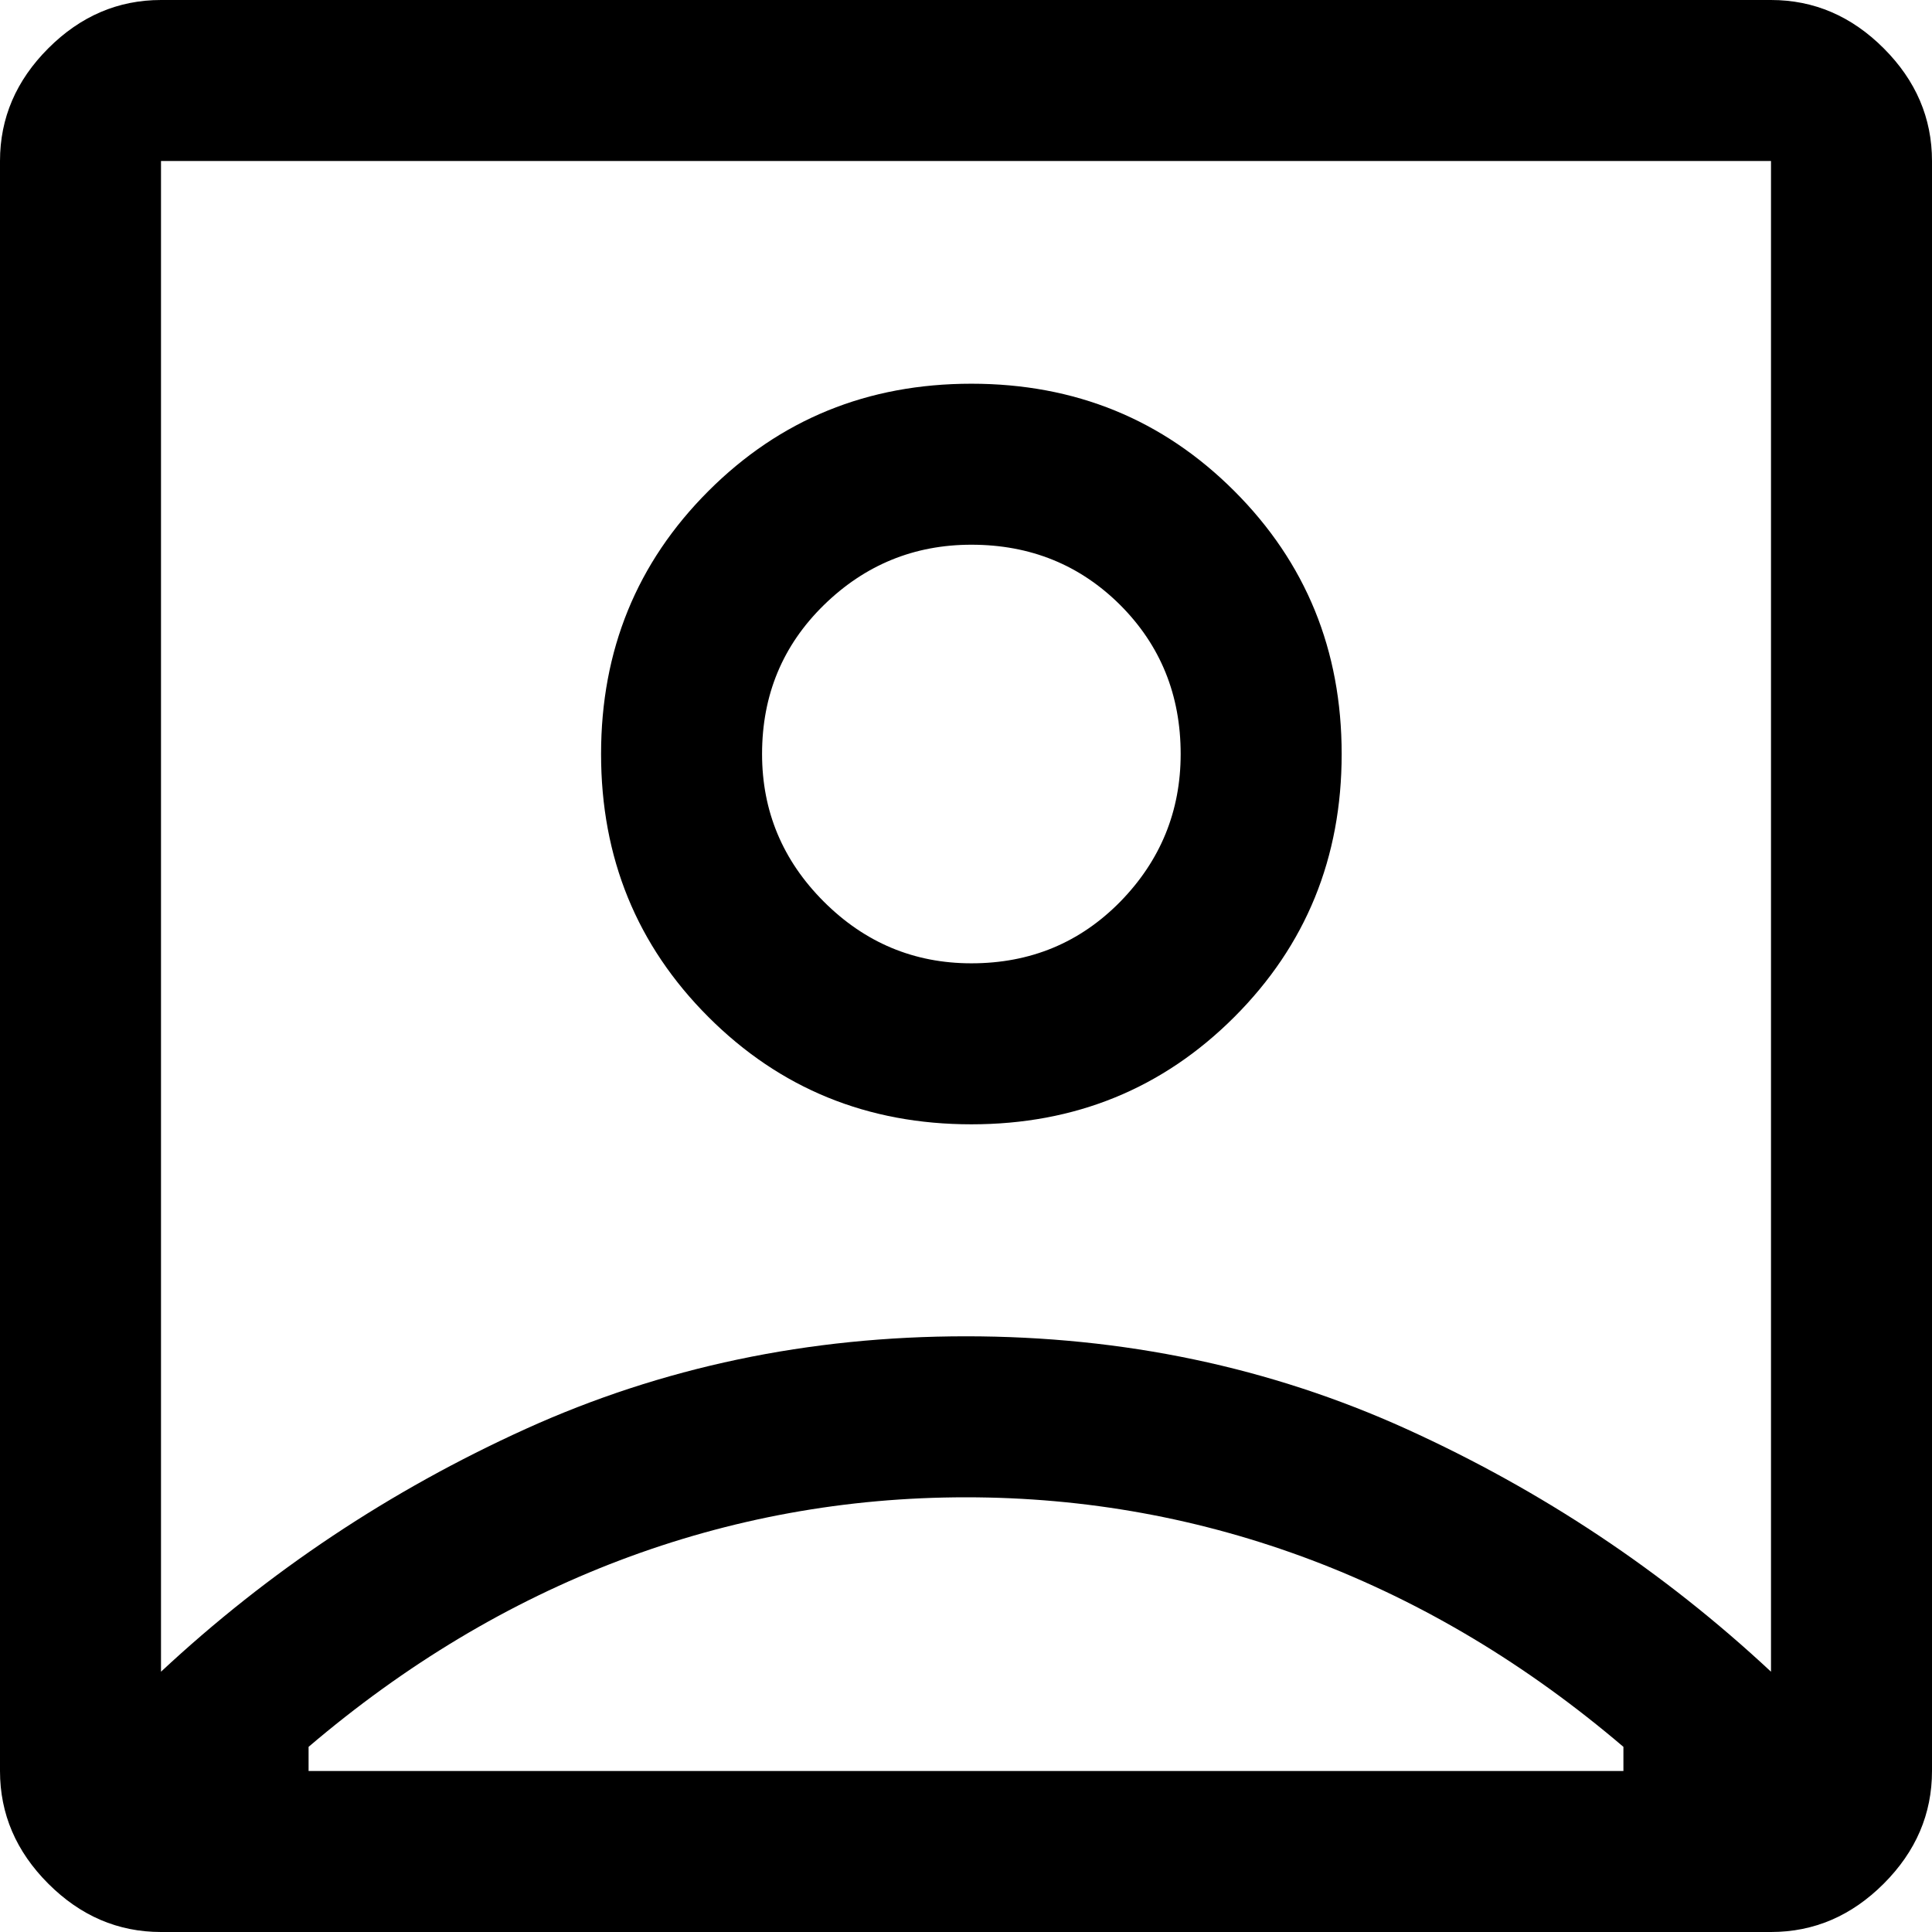
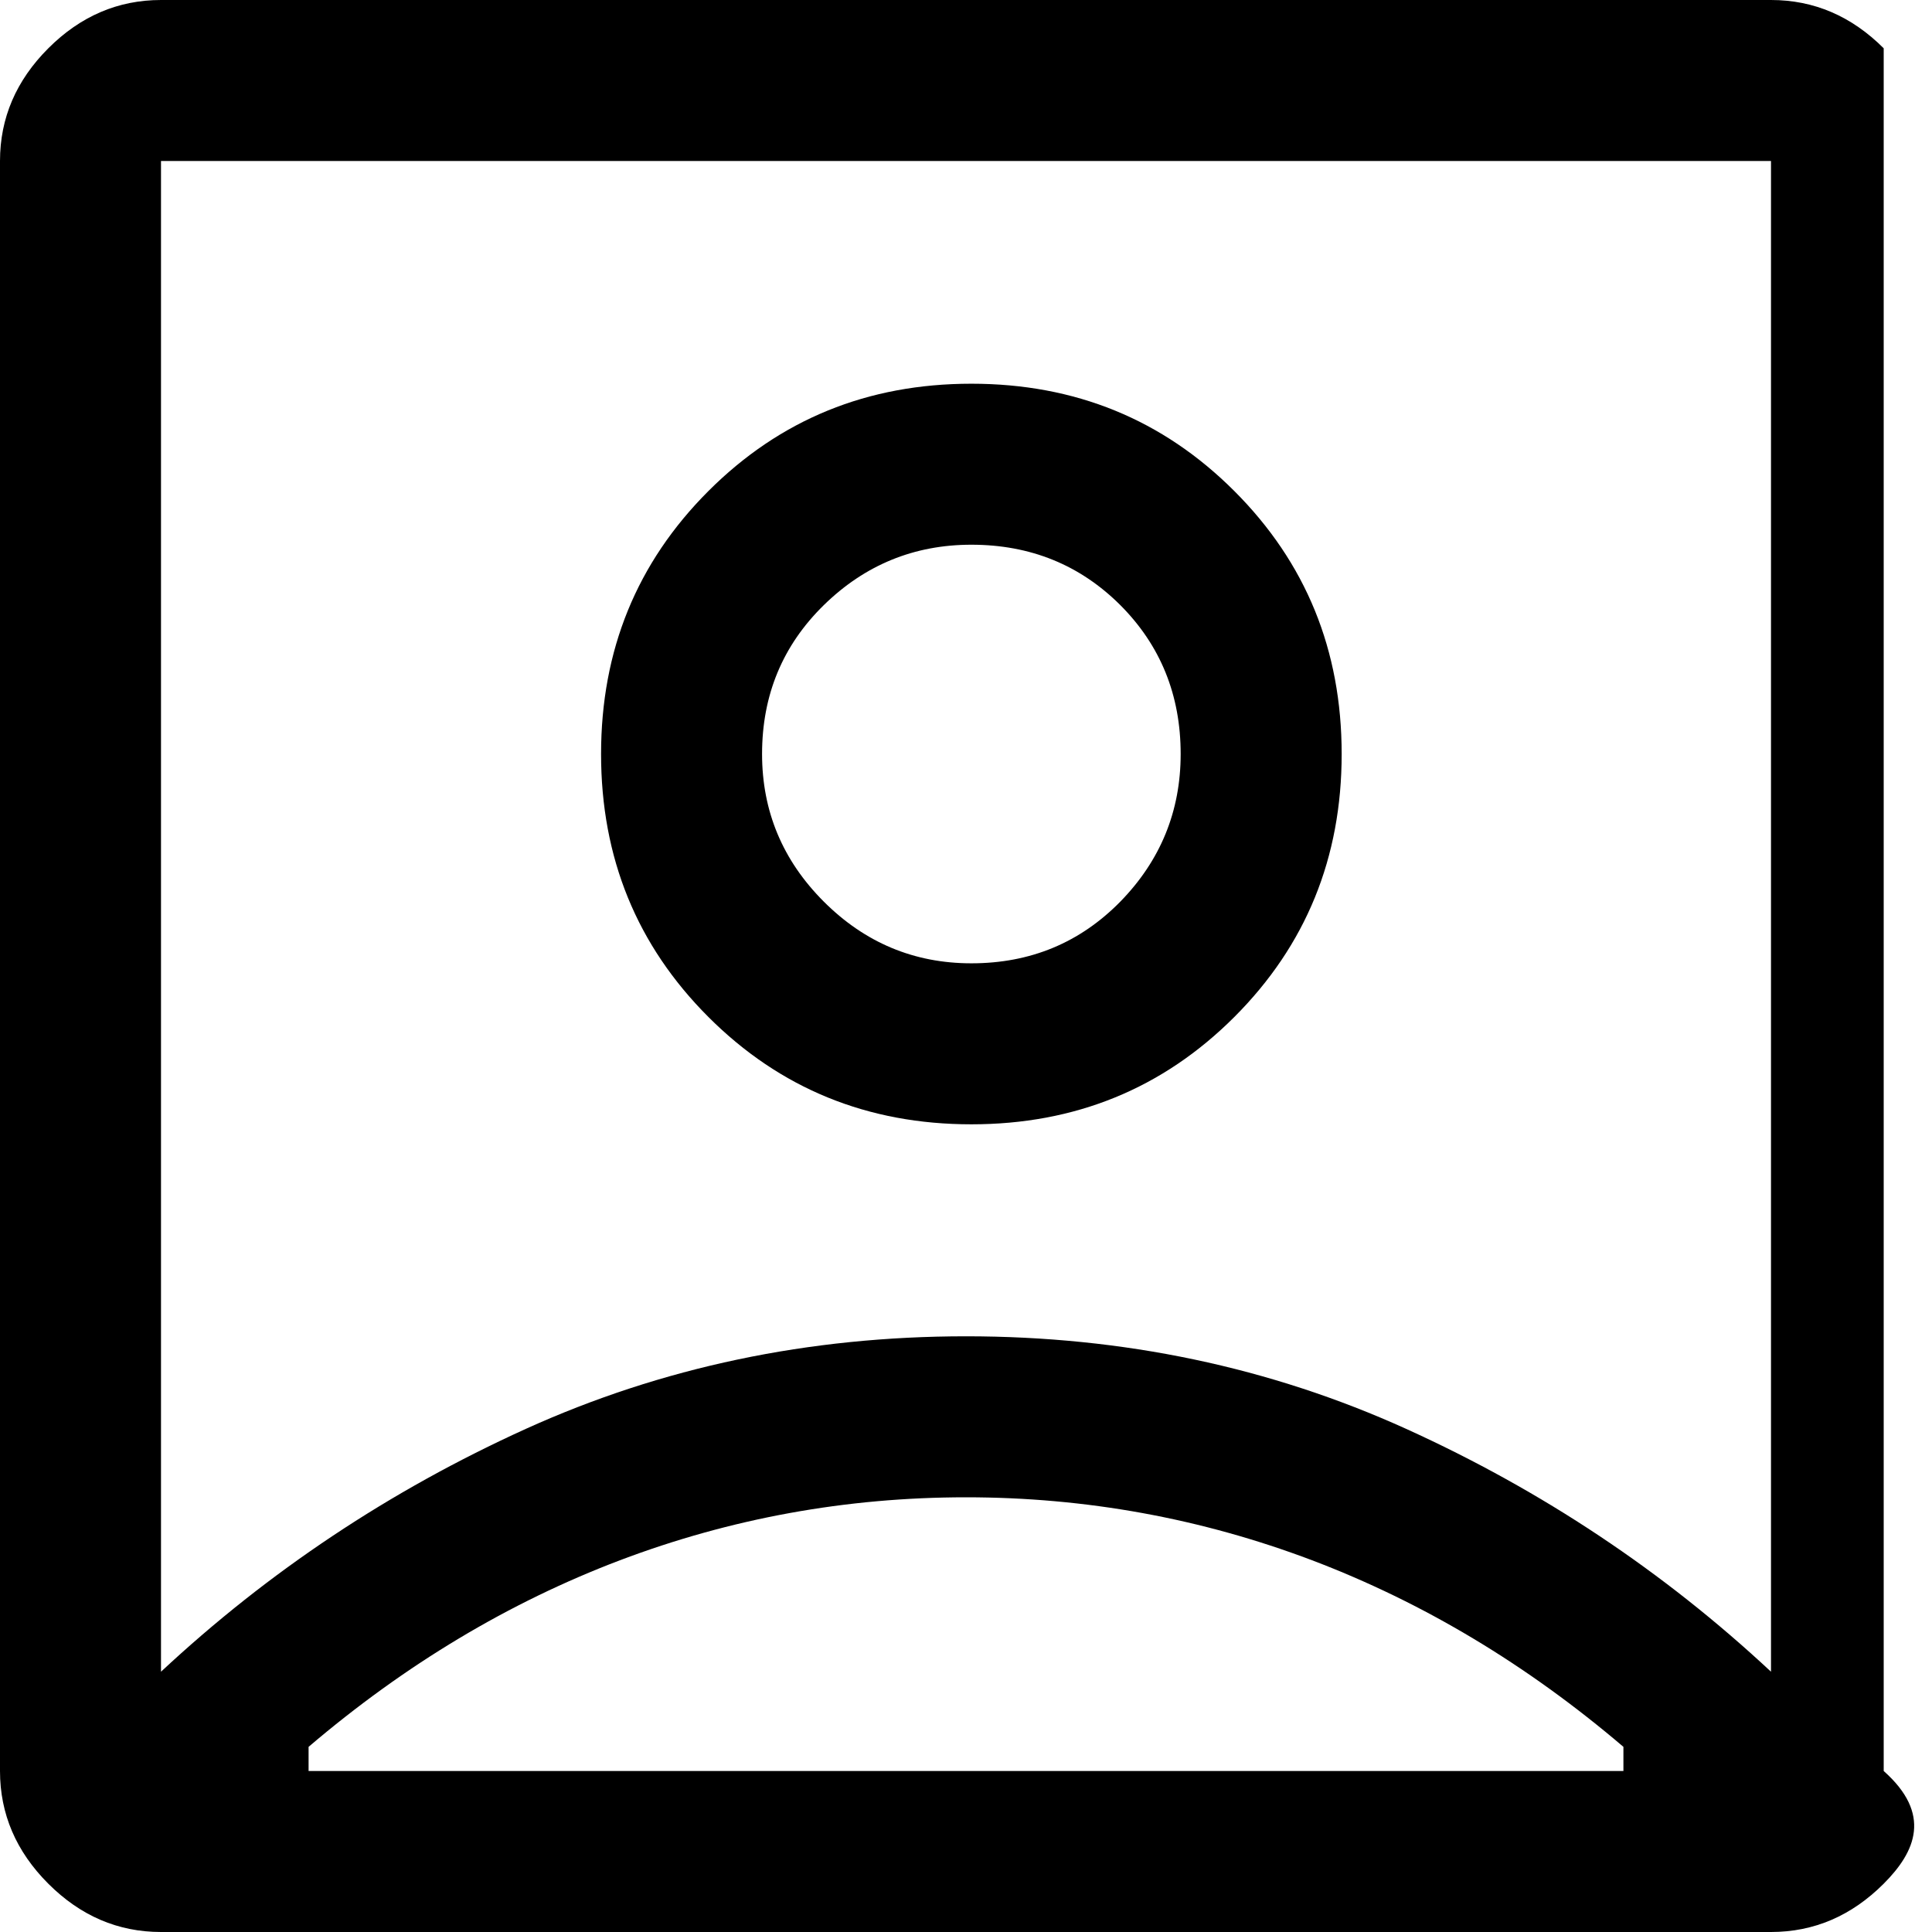
<svg xmlns="http://www.w3.org/2000/svg" width="18" height="18" viewBox="0 0 18 18" fill="none">
-   <path d="M1.5 15.575C2.5 14.642 3.633 13.887 4.9 13.312C6.167 12.738 7.533 12.45 9 12.45C10.467 12.45 11.833 12.738 13.1 13.312C14.367 13.887 15.5 14.642 16.5 15.575V1.5H1.5V15.575ZM9.05 10.475C10.017 10.475 10.833 10.142 11.5 9.475C12.167 8.808 12.5 7.992 12.5 7.025C12.5 6.058 12.167 5.242 11.5 4.575C10.833 3.908 10.017 3.575 9.05 3.575C8.083 3.575 7.267 3.908 6.6 4.575C5.933 5.242 5.6 6.058 5.6 7.025C5.6 7.992 5.933 8.808 6.6 9.475C7.267 10.142 8.083 10.475 9.05 10.475ZM1.5 18C1.1 18 0.75 17.85 0.45 17.55C0.15 17.25 0 16.9 0 16.5V1.5C0 1.1 0.15 0.75 0.45 0.45C0.75 0.15 1.1 0 1.5 0H16.5C16.9 0 17.25 0.15 17.55 0.45C17.85 0.75 18 1.1 18 1.5V16.5C18 16.9 17.85 17.25 17.55 17.55C17.25 17.85 16.9 18 16.5 18H1.5ZM2.875 16.5H15.125V16.275C14.225 15.508 13.258 14.929 12.225 14.537C11.192 14.146 10.117 13.95 9 13.95C7.883 13.95 6.808 14.146 5.775 14.537C4.742 14.929 3.775 15.508 2.875 16.275V16.5ZM9.05 8.975C8.517 8.975 8.058 8.783 7.675 8.4C7.292 8.017 7.1 7.558 7.1 7.025C7.1 6.475 7.292 6.013 7.675 5.638C8.058 5.263 8.517 5.075 9.05 5.075C9.6 5.075 10.062 5.263 10.438 5.638C10.812 6.013 11 6.475 11 7.025C11 7.558 10.812 8.017 10.438 8.4C10.062 8.783 9.6 8.975 9.05 8.975Z" fill="black" />
+   <path d="M1.5 15.575C2.5 14.642 3.633 13.887 4.9 13.312C6.167 12.738 7.533 12.45 9 12.45C10.467 12.45 11.833 12.738 13.1 13.312C14.367 13.887 15.5 14.642 16.5 15.575V1.5H1.5V15.575ZM9.05 10.475C10.017 10.475 10.833 10.142 11.5 9.475C12.167 8.808 12.5 7.992 12.5 7.025C12.5 6.058 12.167 5.242 11.5 4.575C10.833 3.908 10.017 3.575 9.05 3.575C8.083 3.575 7.267 3.908 6.6 4.575C5.933 5.242 5.6 6.058 5.6 7.025C5.6 7.992 5.933 8.808 6.6 9.475C7.267 10.142 8.083 10.475 9.05 10.475ZM1.5 18C1.1 18 0.75 17.85 0.45 17.55C0.15 17.25 0 16.9 0 16.5V1.5C0 1.1 0.15 0.75 0.45 0.45C0.75 0.15 1.1 0 1.5 0H16.5C16.9 0 17.25 0.15 17.55 0.45V16.5C18 16.9 17.85 17.25 17.55 17.55C17.25 17.85 16.9 18 16.5 18H1.5ZM2.875 16.5H15.125V16.275C14.225 15.508 13.258 14.929 12.225 14.537C11.192 14.146 10.117 13.95 9 13.95C7.883 13.95 6.808 14.146 5.775 14.537C4.742 14.929 3.775 15.508 2.875 16.275V16.5ZM9.05 8.975C8.517 8.975 8.058 8.783 7.675 8.4C7.292 8.017 7.1 7.558 7.1 7.025C7.1 6.475 7.292 6.013 7.675 5.638C8.058 5.263 8.517 5.075 9.05 5.075C9.6 5.075 10.062 5.263 10.438 5.638C10.812 6.013 11 6.475 11 7.025C11 7.558 10.812 8.017 10.438 8.4C10.062 8.783 9.6 8.975 9.05 8.975Z" fill="black" />
</svg>